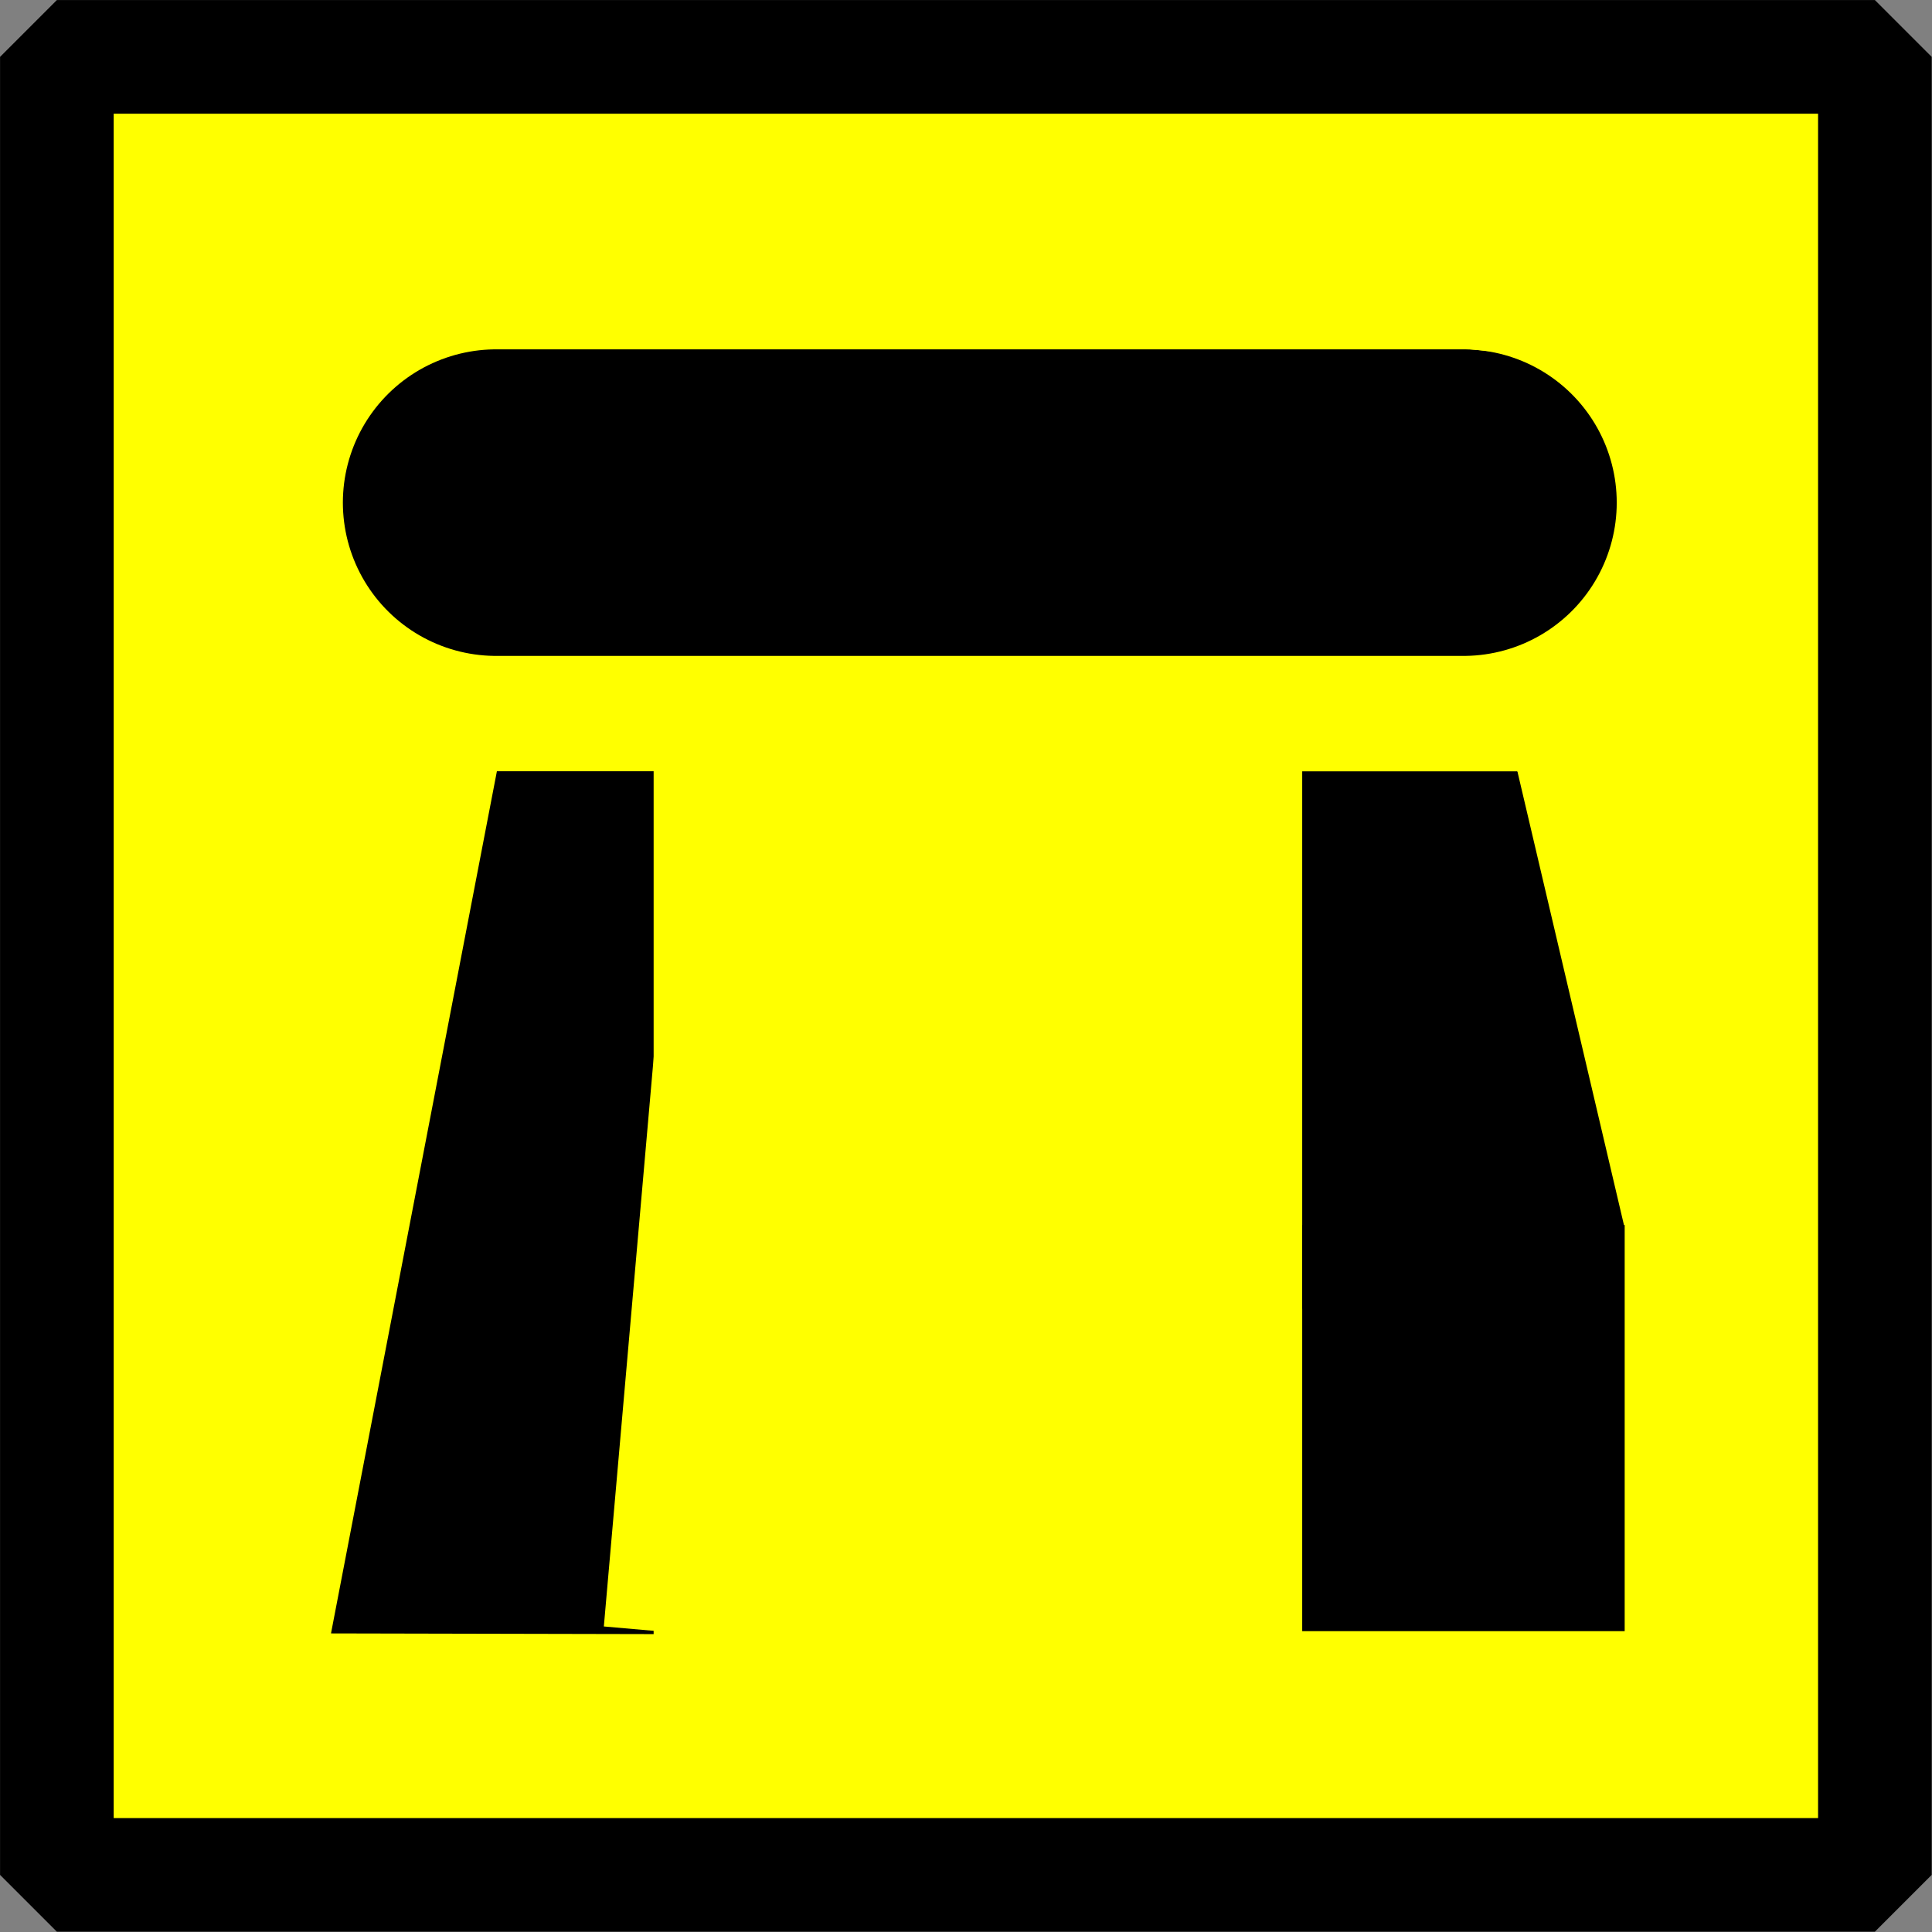
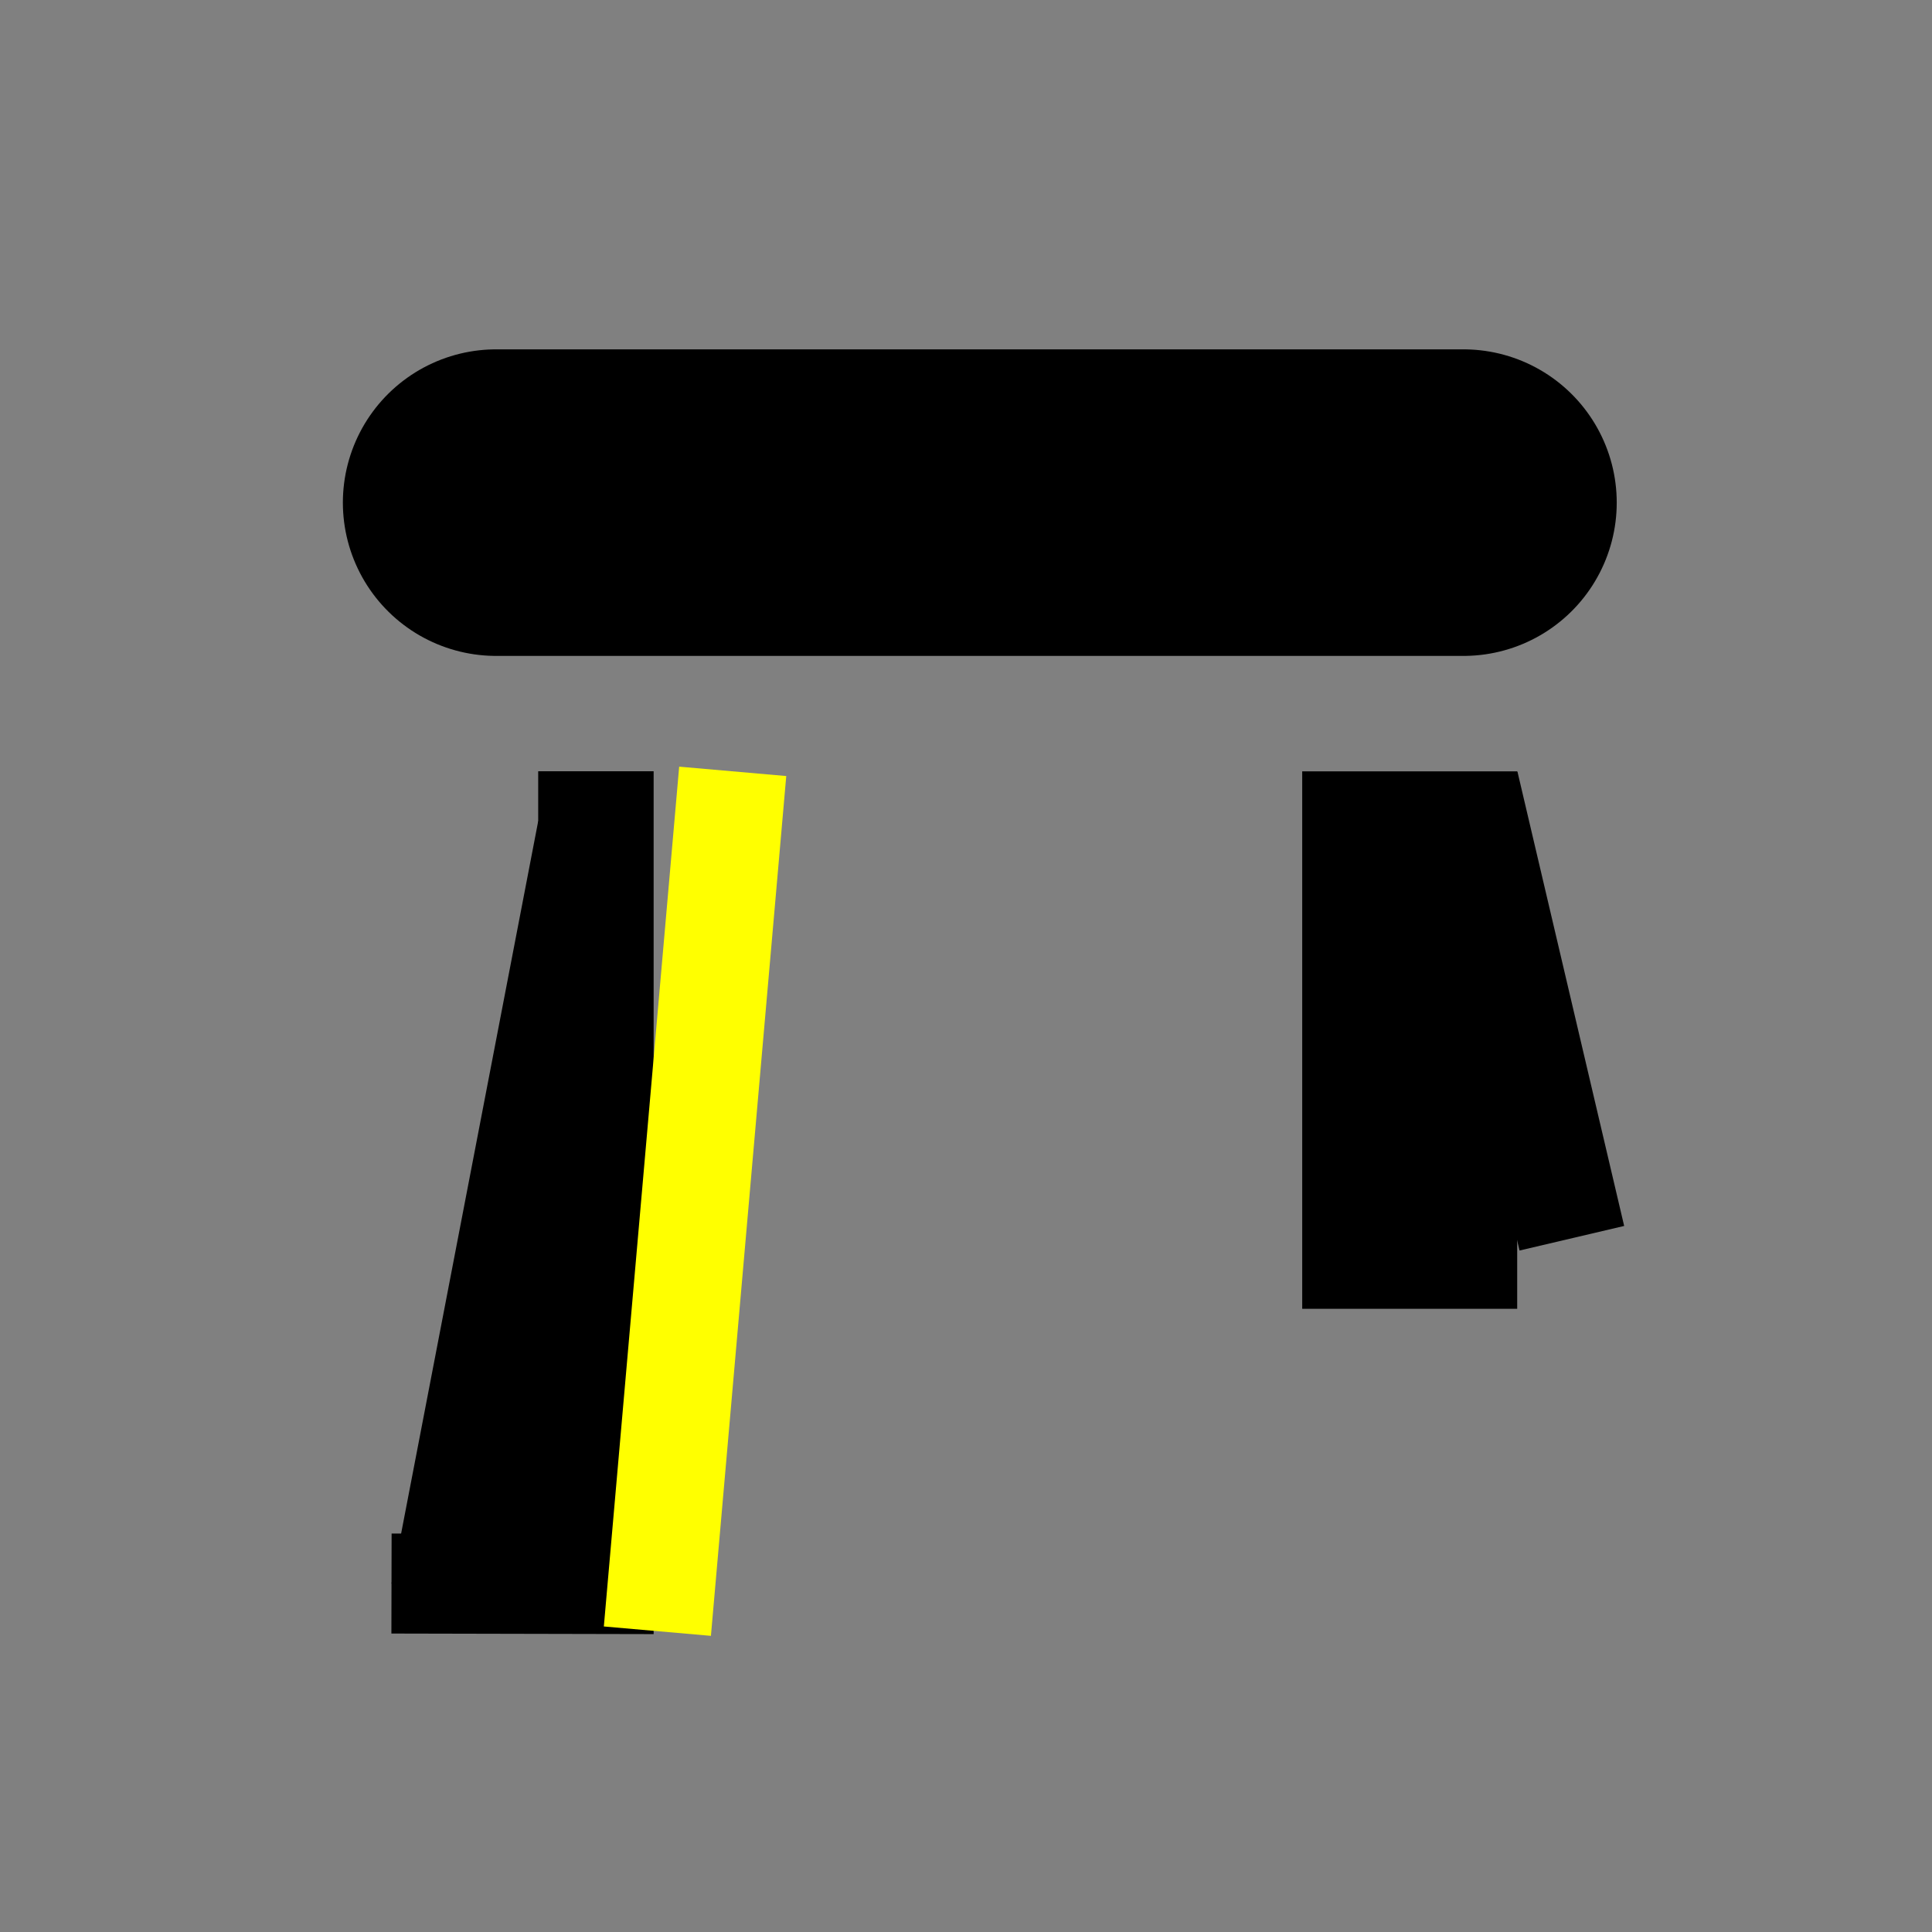
<svg xmlns="http://www.w3.org/2000/svg" xmlns:ns1="http://sodipodi.sourceforge.net/DTD/sodipodi-0.dtd" xmlns:ns2="http://www.inkscape.org/namespaces/inkscape" version="1.1" id="svg2" width="16" height="16" viewBox="0 0 16 16" ns1:docname="BGM_Archaeology_prehistoric.svg" ns2:version="0.48.2 r9819" ns2:export-filename="E:\mapping\BG_Mountains\TYP\JOSM\images\BGM\BGM_Archaeology_prehistoric.png" ns2:export-xdpi="112.49951" ns2:export-ydpi="112.49951">
  <rect x="0" y="0" width="16" height="16" fill="#808080" stroke="none" />
  <defs id="defs6" />
  <ns1:namedview pagecolor="#ffffff" bordercolor="#666666" borderopacity="1" objecttolerance="10" gridtolerance="10" guidetolerance="10" ns2:pageopacity="0" ns2:pageshadow="2" ns2:window-width="1920" ns2:window-height="1138" id="namedview4" showgrid="false" showguides="true" ns2:guide-bbox="true" ns2:zoom="22.627417" ns2:cx="10.089215" ns2:cy="3.5046711" ns2:window-x="1432" ns2:window-y="-8" ns2:window-maximized="1" ns2:current-layer="g4504">
    <ns1:guide position="8,22.78" orientation="1,0" id="guide4517" ns2:locked="false" ns2:label="" ns2:color="rgb(0,0,255)" />
    <ns1:guide position="2,23.593" orientation="1,0" id="guide4521" ns2:locked="false" ns2:label="" ns2:color="rgb(0,0,255)" />
    <ns1:guide position="14,2" orientation="1,0" id="guide4523" ns2:locked="false" ns2:label="" ns2:color="rgb(0,0,255)" />
    <ns1:guide position="2,14" orientation="0,1" id="guide4525" ns2:locked="false" ns2:label="" ns2:color="rgb(0,0,255)" />
    <ns1:guide position="2,2" orientation="0,1" id="guide5066" ns2:locked="false" ns2:label="" ns2:color="rgb(0,0,255)" />
    <ns1:guide position="5,2" orientation="1,0" id="guide5068" ns2:locked="false" ns2:label="" ns2:color="rgb(0,0,255)" />
    <ns1:guide position="3.5,10" orientation="0,1" id="guide5070" ns2:locked="false" ns2:label="" ns2:color="rgb(0,0,255)" />
  </ns1:namedview>
  <g id="g4504" transform="matrix(0.941,0,0,0.941,0.471,0.471)">
-     <rect style="opacity:1;fill:#ffff00;stroke:#000000;stroke-width:1;stroke-miterlimit:4;stroke-dasharray:none;stroke-opacity:1;stroke-linejoin:bevel" y="-4.5899699e-016" x="0" height="16" width="16" id="rect3700" />
    <path style="fill:none;stroke:#000000;stroke-width:2.698;stroke-linecap:round;stroke-linejoin:miter;stroke-miterlimit:4;stroke-opacity:1;stroke-dasharray:none" d="M 3.866,3.923 H 12.379" id="path5058" ns2:connector-curvature="0" ns1:nodetypes="cc" />
-     <path style="fill:#000000;fill-opacity:1;stroke:#000000;stroke-width:0.88px;stroke-linecap:butt;stroke-linejoin:miter;stroke-opacity:1" d="m 4.236,6.727 h 0.576 v 6.713 l -1.867,-0.004 z" id="path5062" ns2:connector-curvature="0" ns1:nodetypes="ccccc" />
-     <rect style="fill:#000000;fill-opacity:1;stroke-width:3.647;stroke-linecap:round;stroke-miterlimit:4;stroke-dasharray:none" id="rect5074" width="2.838" height="3.574" x="10.96" y="10.281" />
+     <path style="fill:#000000;fill-opacity:1;stroke:#000000;stroke-width:0.88px;stroke-linecap:butt;stroke-linejoin:miter;stroke-opacity:1" d="m 4.236,6.727 h 0.576 v 6.713 l -1.867,-0.004 " id="path5062" ns2:connector-curvature="0" ns1:nodetypes="ccccc" />
    <rect style="fill:#000000;fill-opacity:1;stroke-width:3.582;stroke-linecap:round;stroke-miterlimit:4;stroke-dasharray:none" id="rect5076" width="1.892" height="4.73" x="10.96" y="6.288" />
-     <path style="fill:none;stroke:#ffff00;stroke-width:1.062px;stroke-linecap:butt;stroke-linejoin:miter;stroke-opacity:0" d="M 1.871,1.192 14.374,2.46" id="path5080" ns2:connector-curvature="0" />
-     <path style="fill:#ffff00;stroke:#ffff00;stroke-width:1.062px;stroke-linecap:butt;stroke-linejoin:miter;stroke-opacity:1" d="M 2.317,1.051 14.374,2.23" id="path5084" ns2:connector-curvature="0" ns1:nodetypes="cc" />
    <path style="fill:none;stroke:#ffff00;stroke-width:0.946px;stroke-linecap:butt;stroke-linejoin:miter;stroke-opacity:1" d="M 5.948,6.288 5.285,13.855" id="path5090" ns2:connector-curvature="0" ns1:nodetypes="cc" />
    <path style="fill:none;stroke:#000000;stroke-width:0.946px;stroke-linecap:butt;stroke-linejoin:miter;stroke-opacity:1" d="M 12.394,6.399 13.333,10.397" id="path5096" ns2:connector-curvature="0" ns1:nodetypes="cc" />
  </g>
</svg>